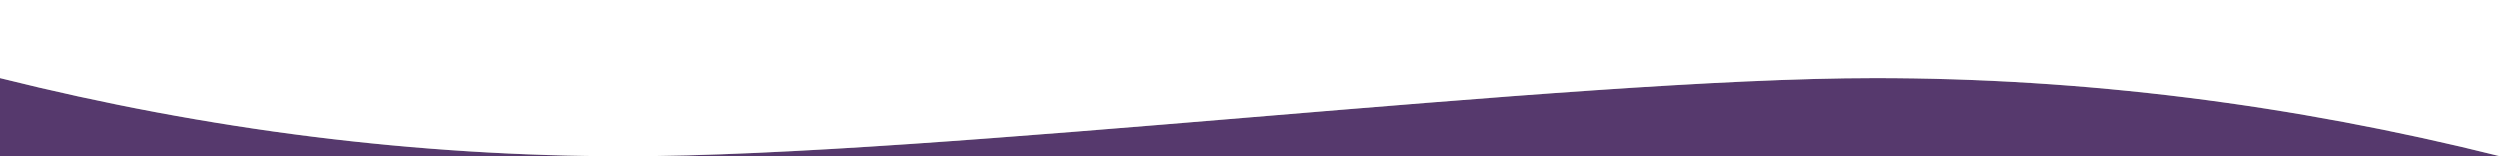
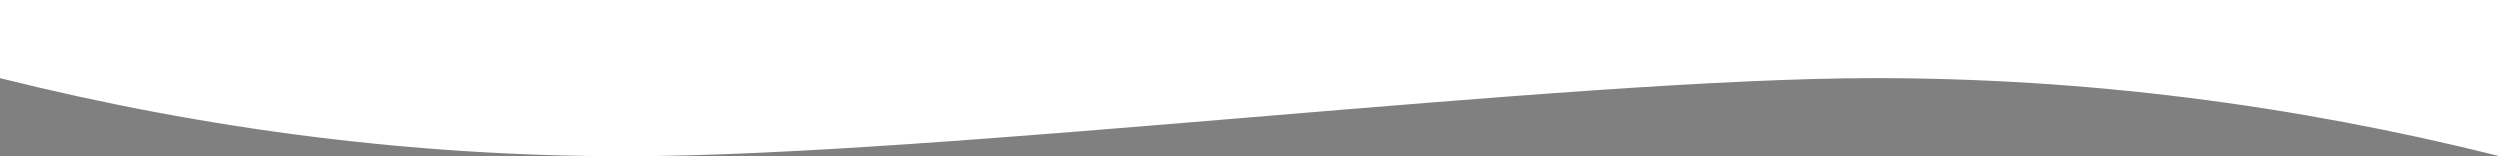
<svg xmlns="http://www.w3.org/2000/svg" version="1.1" id="Calque_1" x="0px" y="0px" viewBox="0 0 1440 90" style="enable-background:new 0 0 1440 90;" xml:space="preserve">
  <rect x="0" y="0" width="1440" height="90" fill="#808080" stroke="none" />
  <style type="text/css">
	.st0{fill:#56396D;}
	.st1{fill:#FFFFFF;}
</style>
  <g id="Calque_2_00000067200145255376131120000004557935274100957582_">
</g>
  <g id="Calque_1_00000016782601114526916250000012924521099431091847_">
    <g>
-       <path class="st0" d="M360,90C240.1,90,120.1,75,0,45l0,45H360z" />
-       <path class="st0" d="M1080,45c-177.6,0-539.1,45-720,45h1080C1320,60,1200,45,1080,45z" />
      <path class="st1" d="M0,0l0,45c120.1,30,240.1,45,360,45c180.9,0,542.4-45,720-45c120,0,240,15,360,45V0L0,0z" />
    </g>
  </g>
</svg>